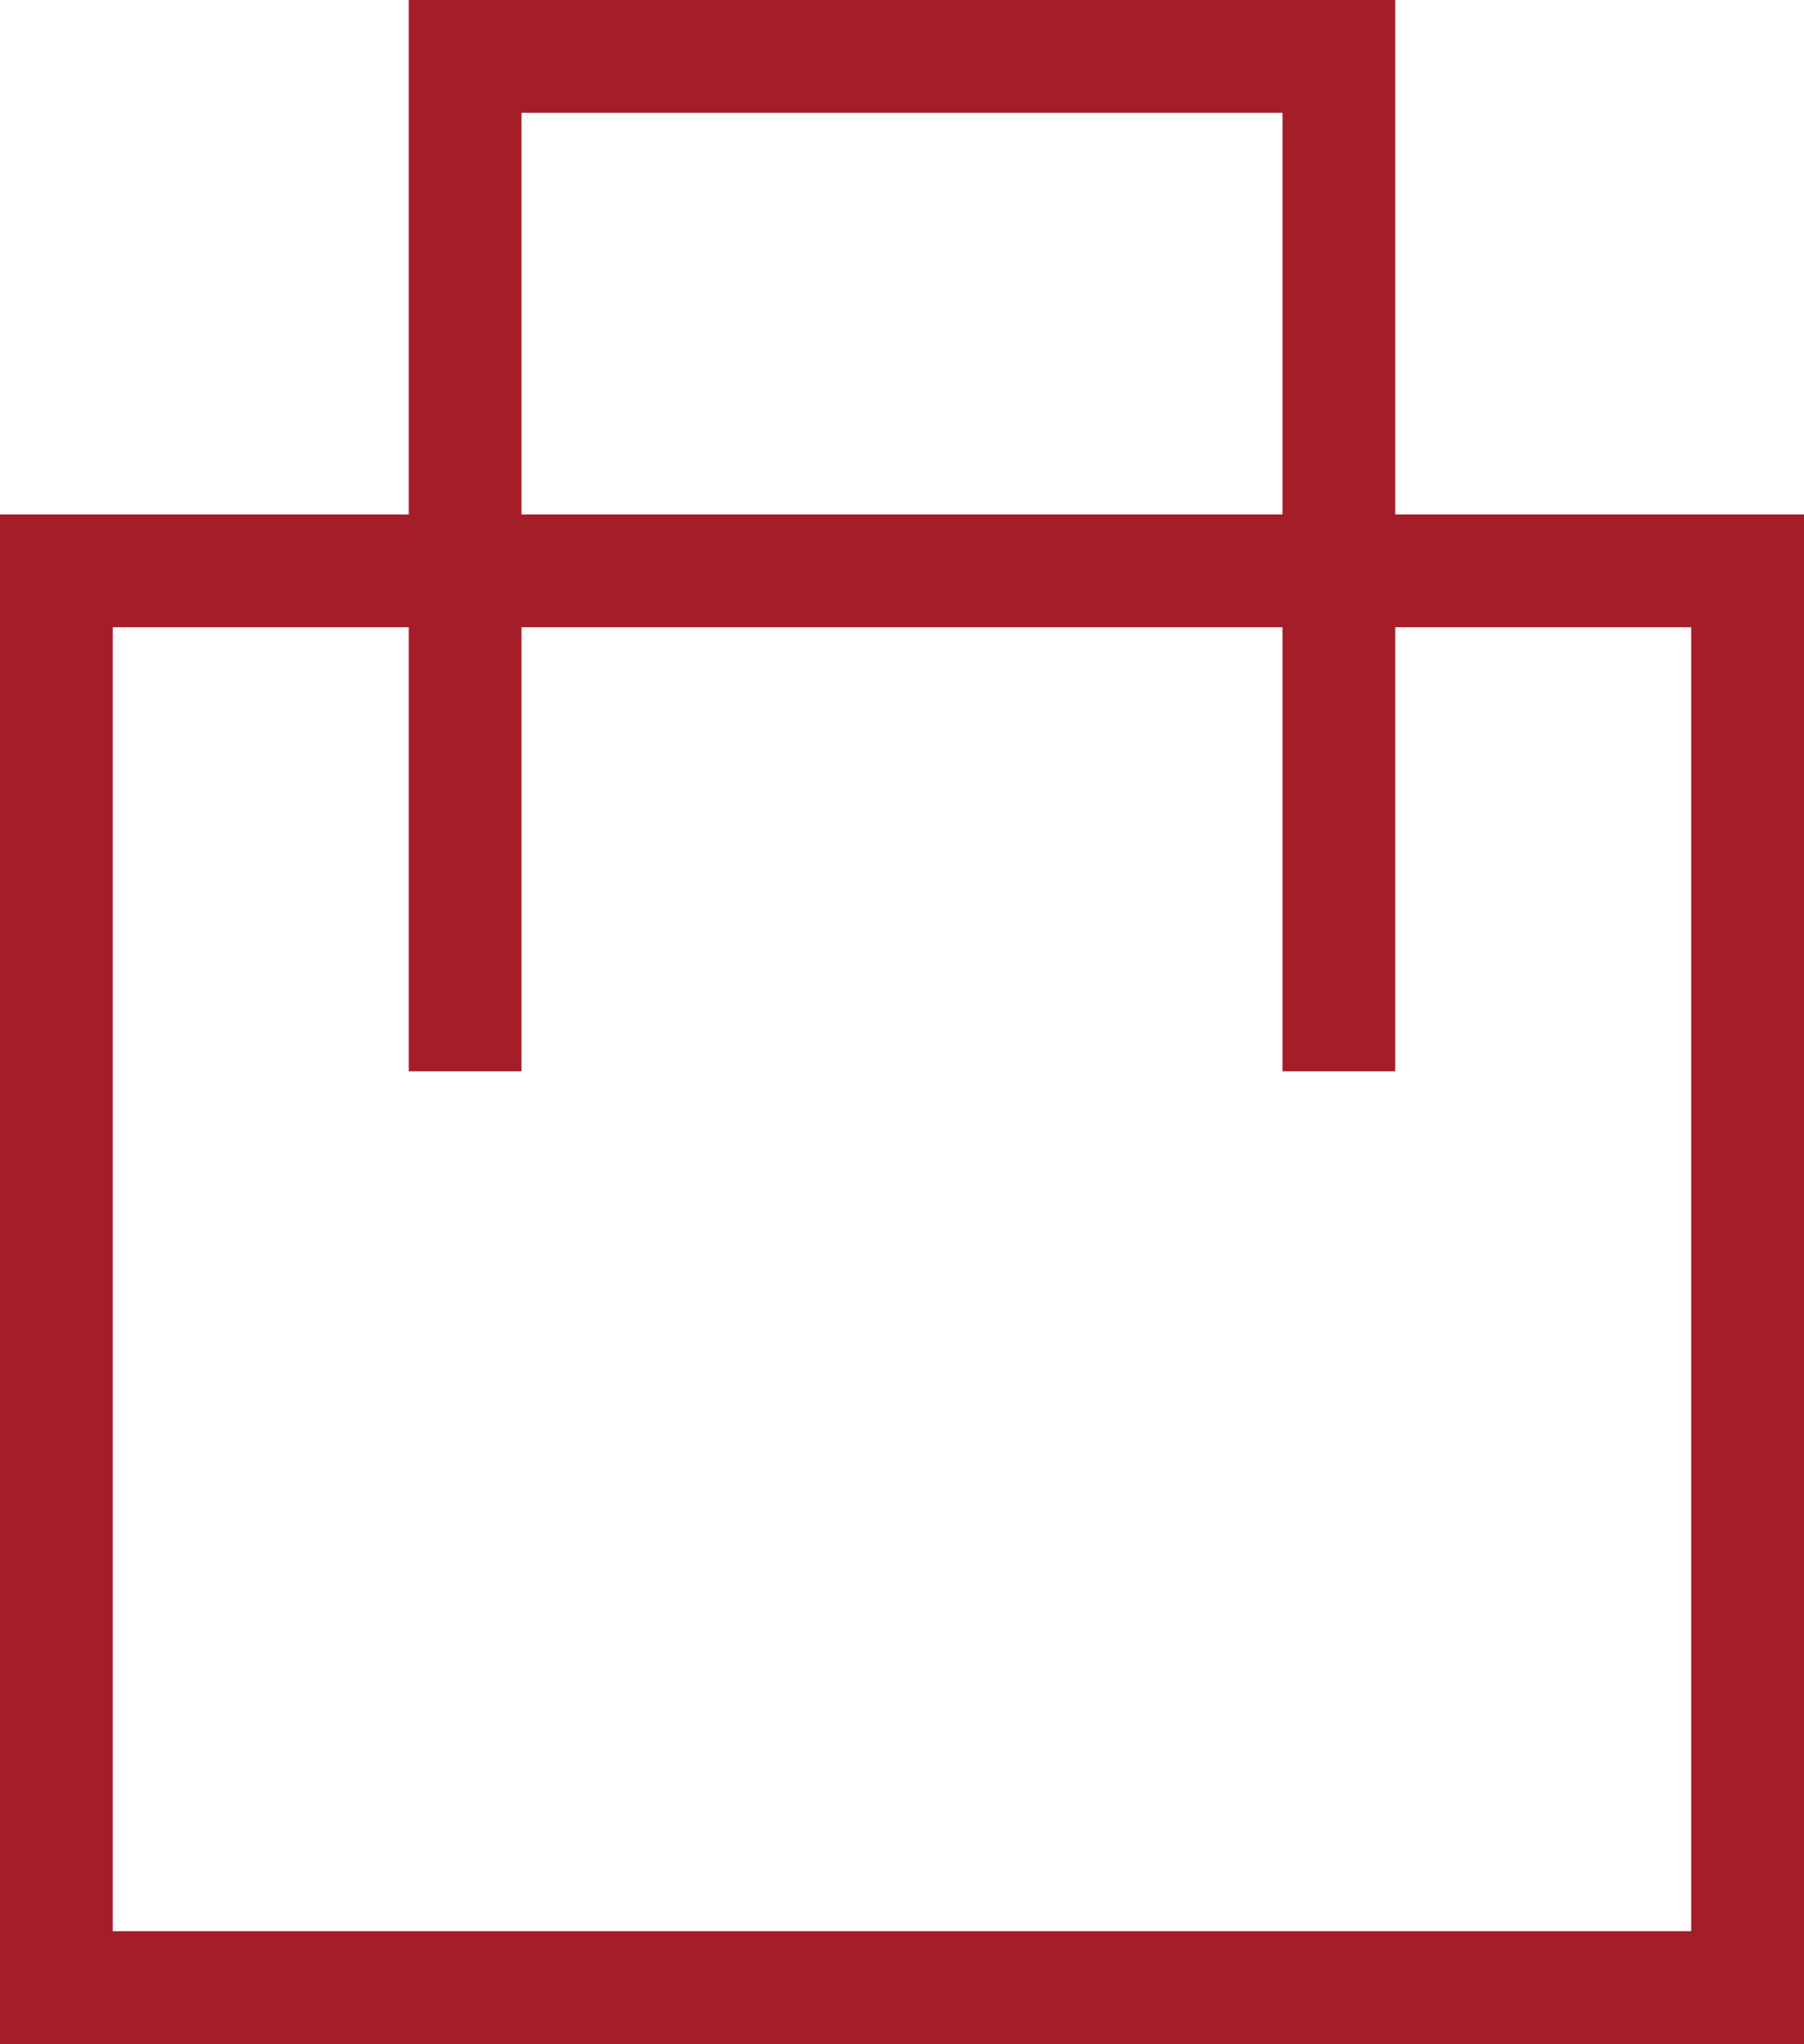
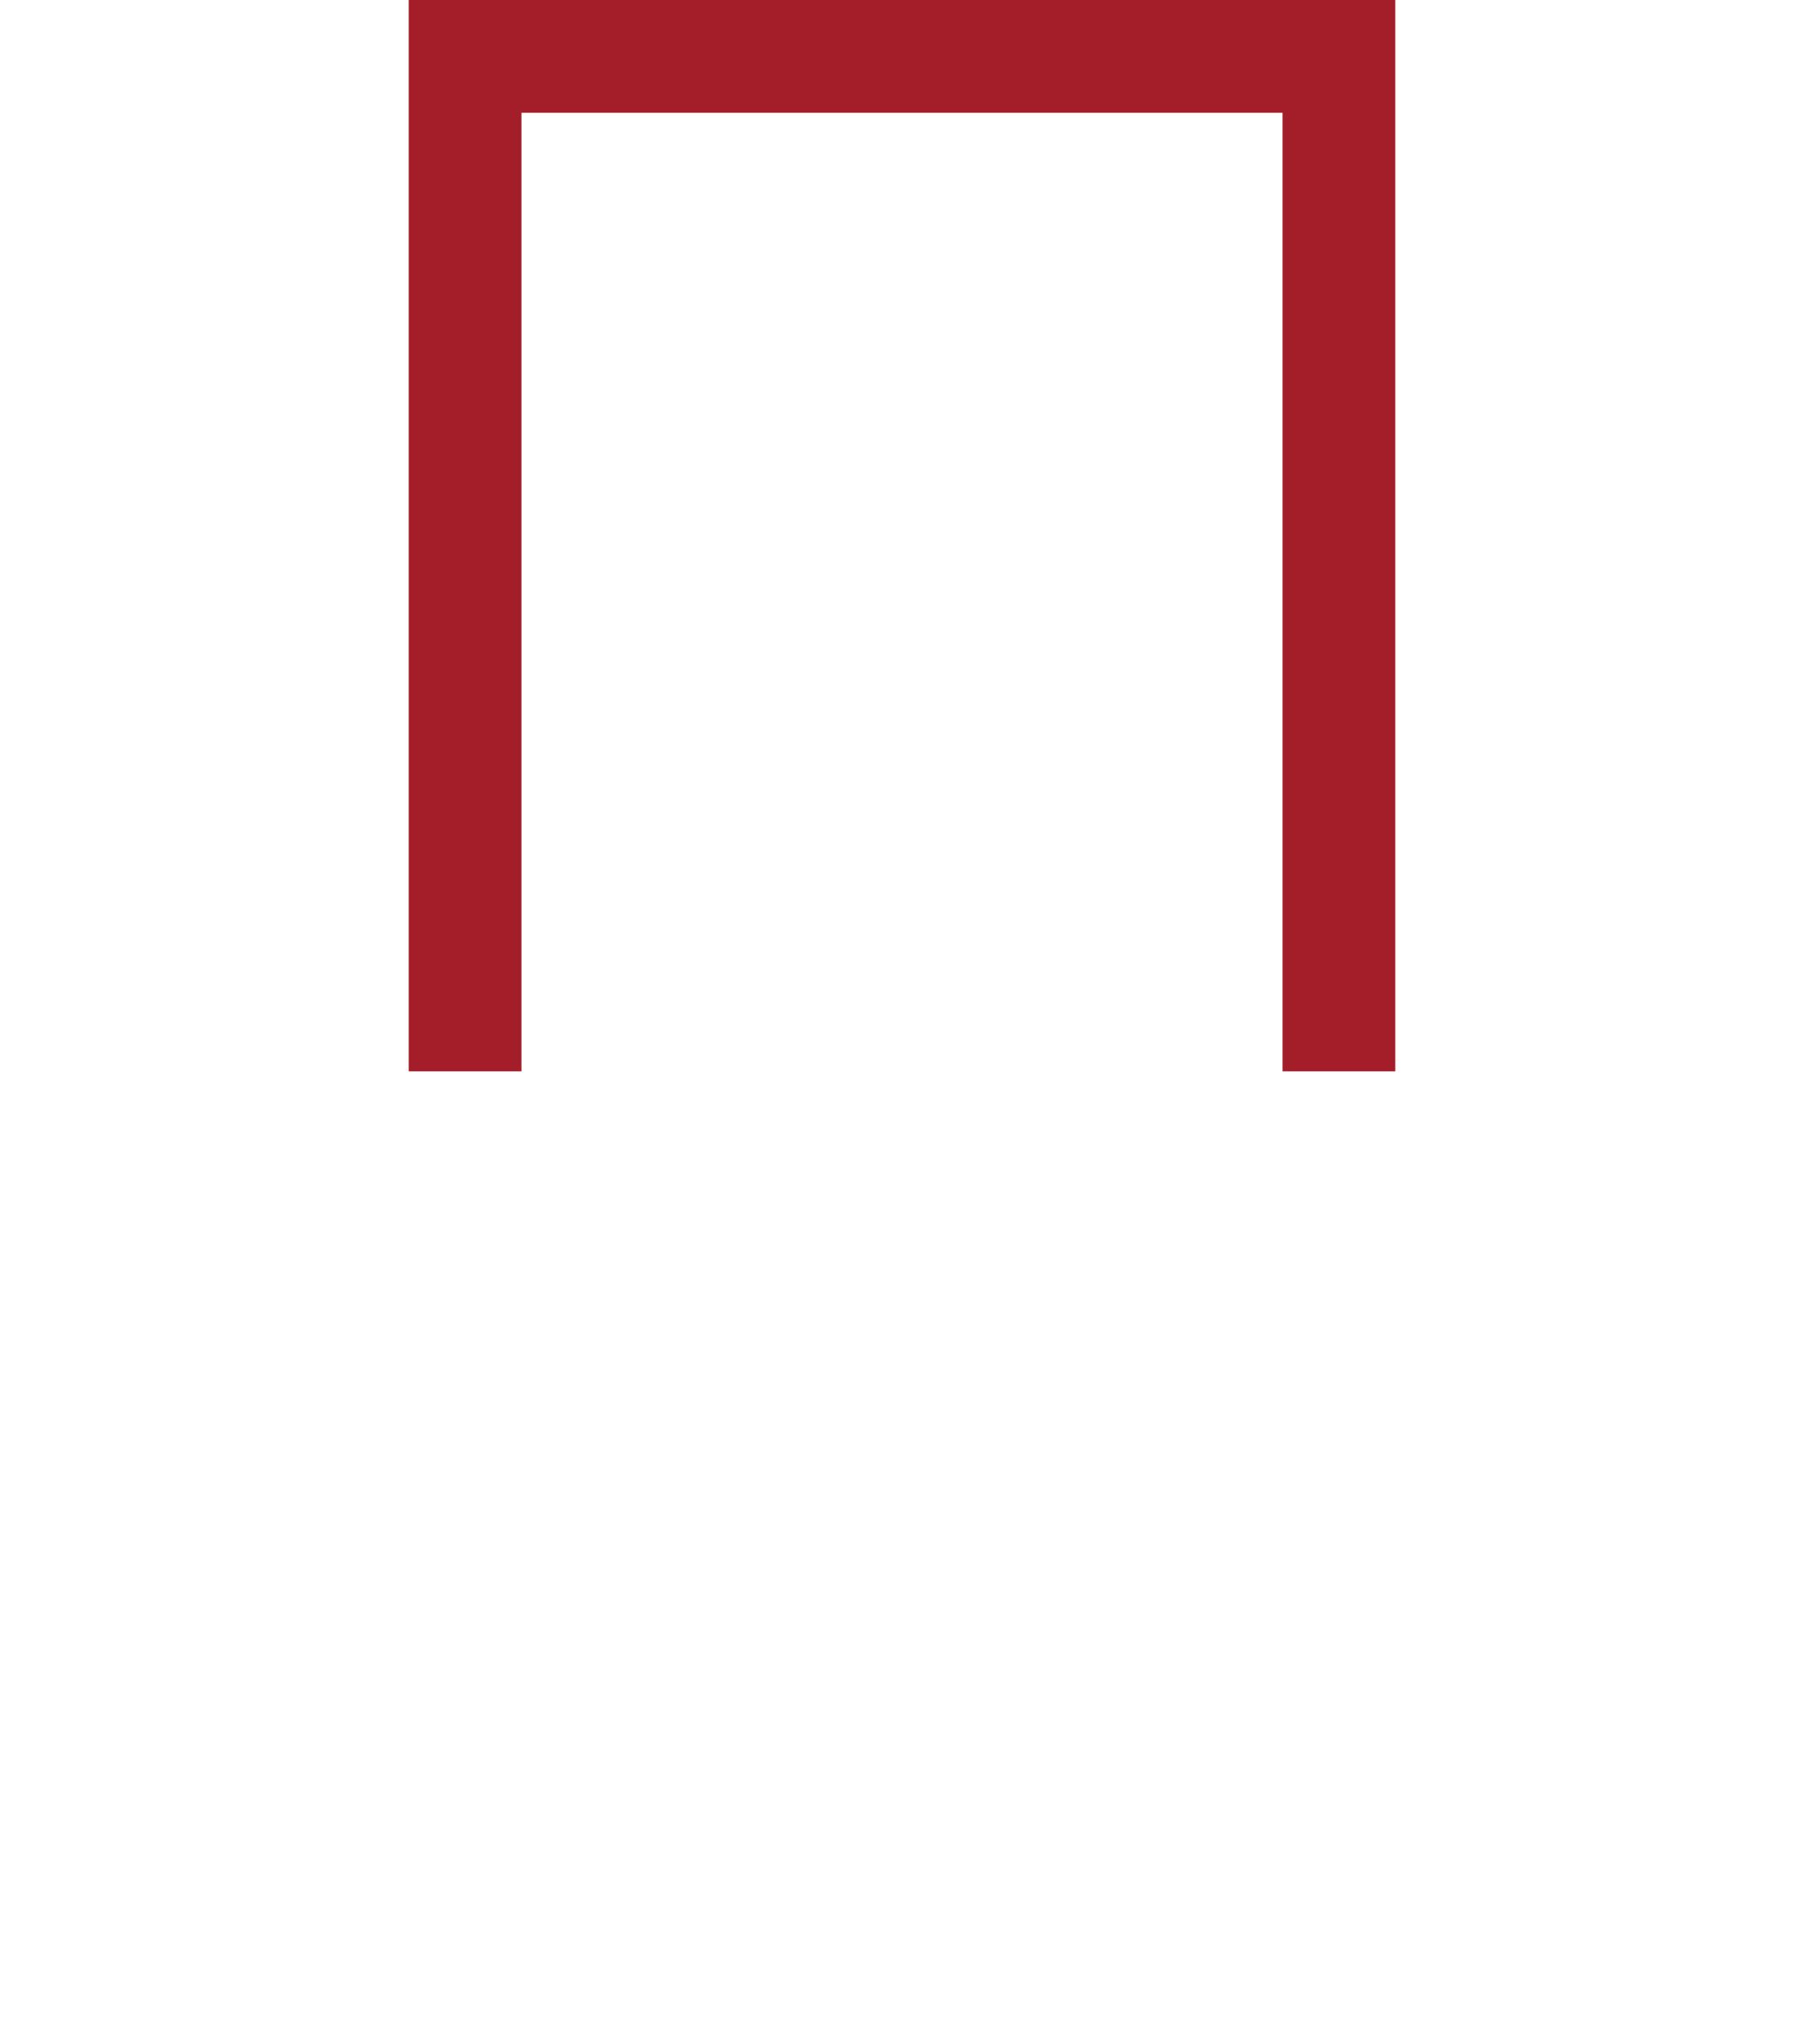
<svg xmlns="http://www.w3.org/2000/svg" version="1.1" id="Layer_1" x="0px" y="0px" viewBox="0 0 25.6 29" style="enable-background:new 0 0 25.6 29;" xml:space="preserve">
  <style type="text/css"> .st0{fill:#A41E2A;} </style>
  <g>
    <g>
-       <path class="st0" d="M25.6,29H0V7.3h25.6V29z M1.6,27.4H24V8.9H1.6V27.4z" />
-     </g>
+       </g>
    <g>
      <polygon class="st0" points="19.8,15.2 18.2,15.2 18.2,1.6 7.4,1.6 7.4,15.2 5.8,15.2 5.8,0 19.8,0 " />
    </g>
  </g>
</svg>